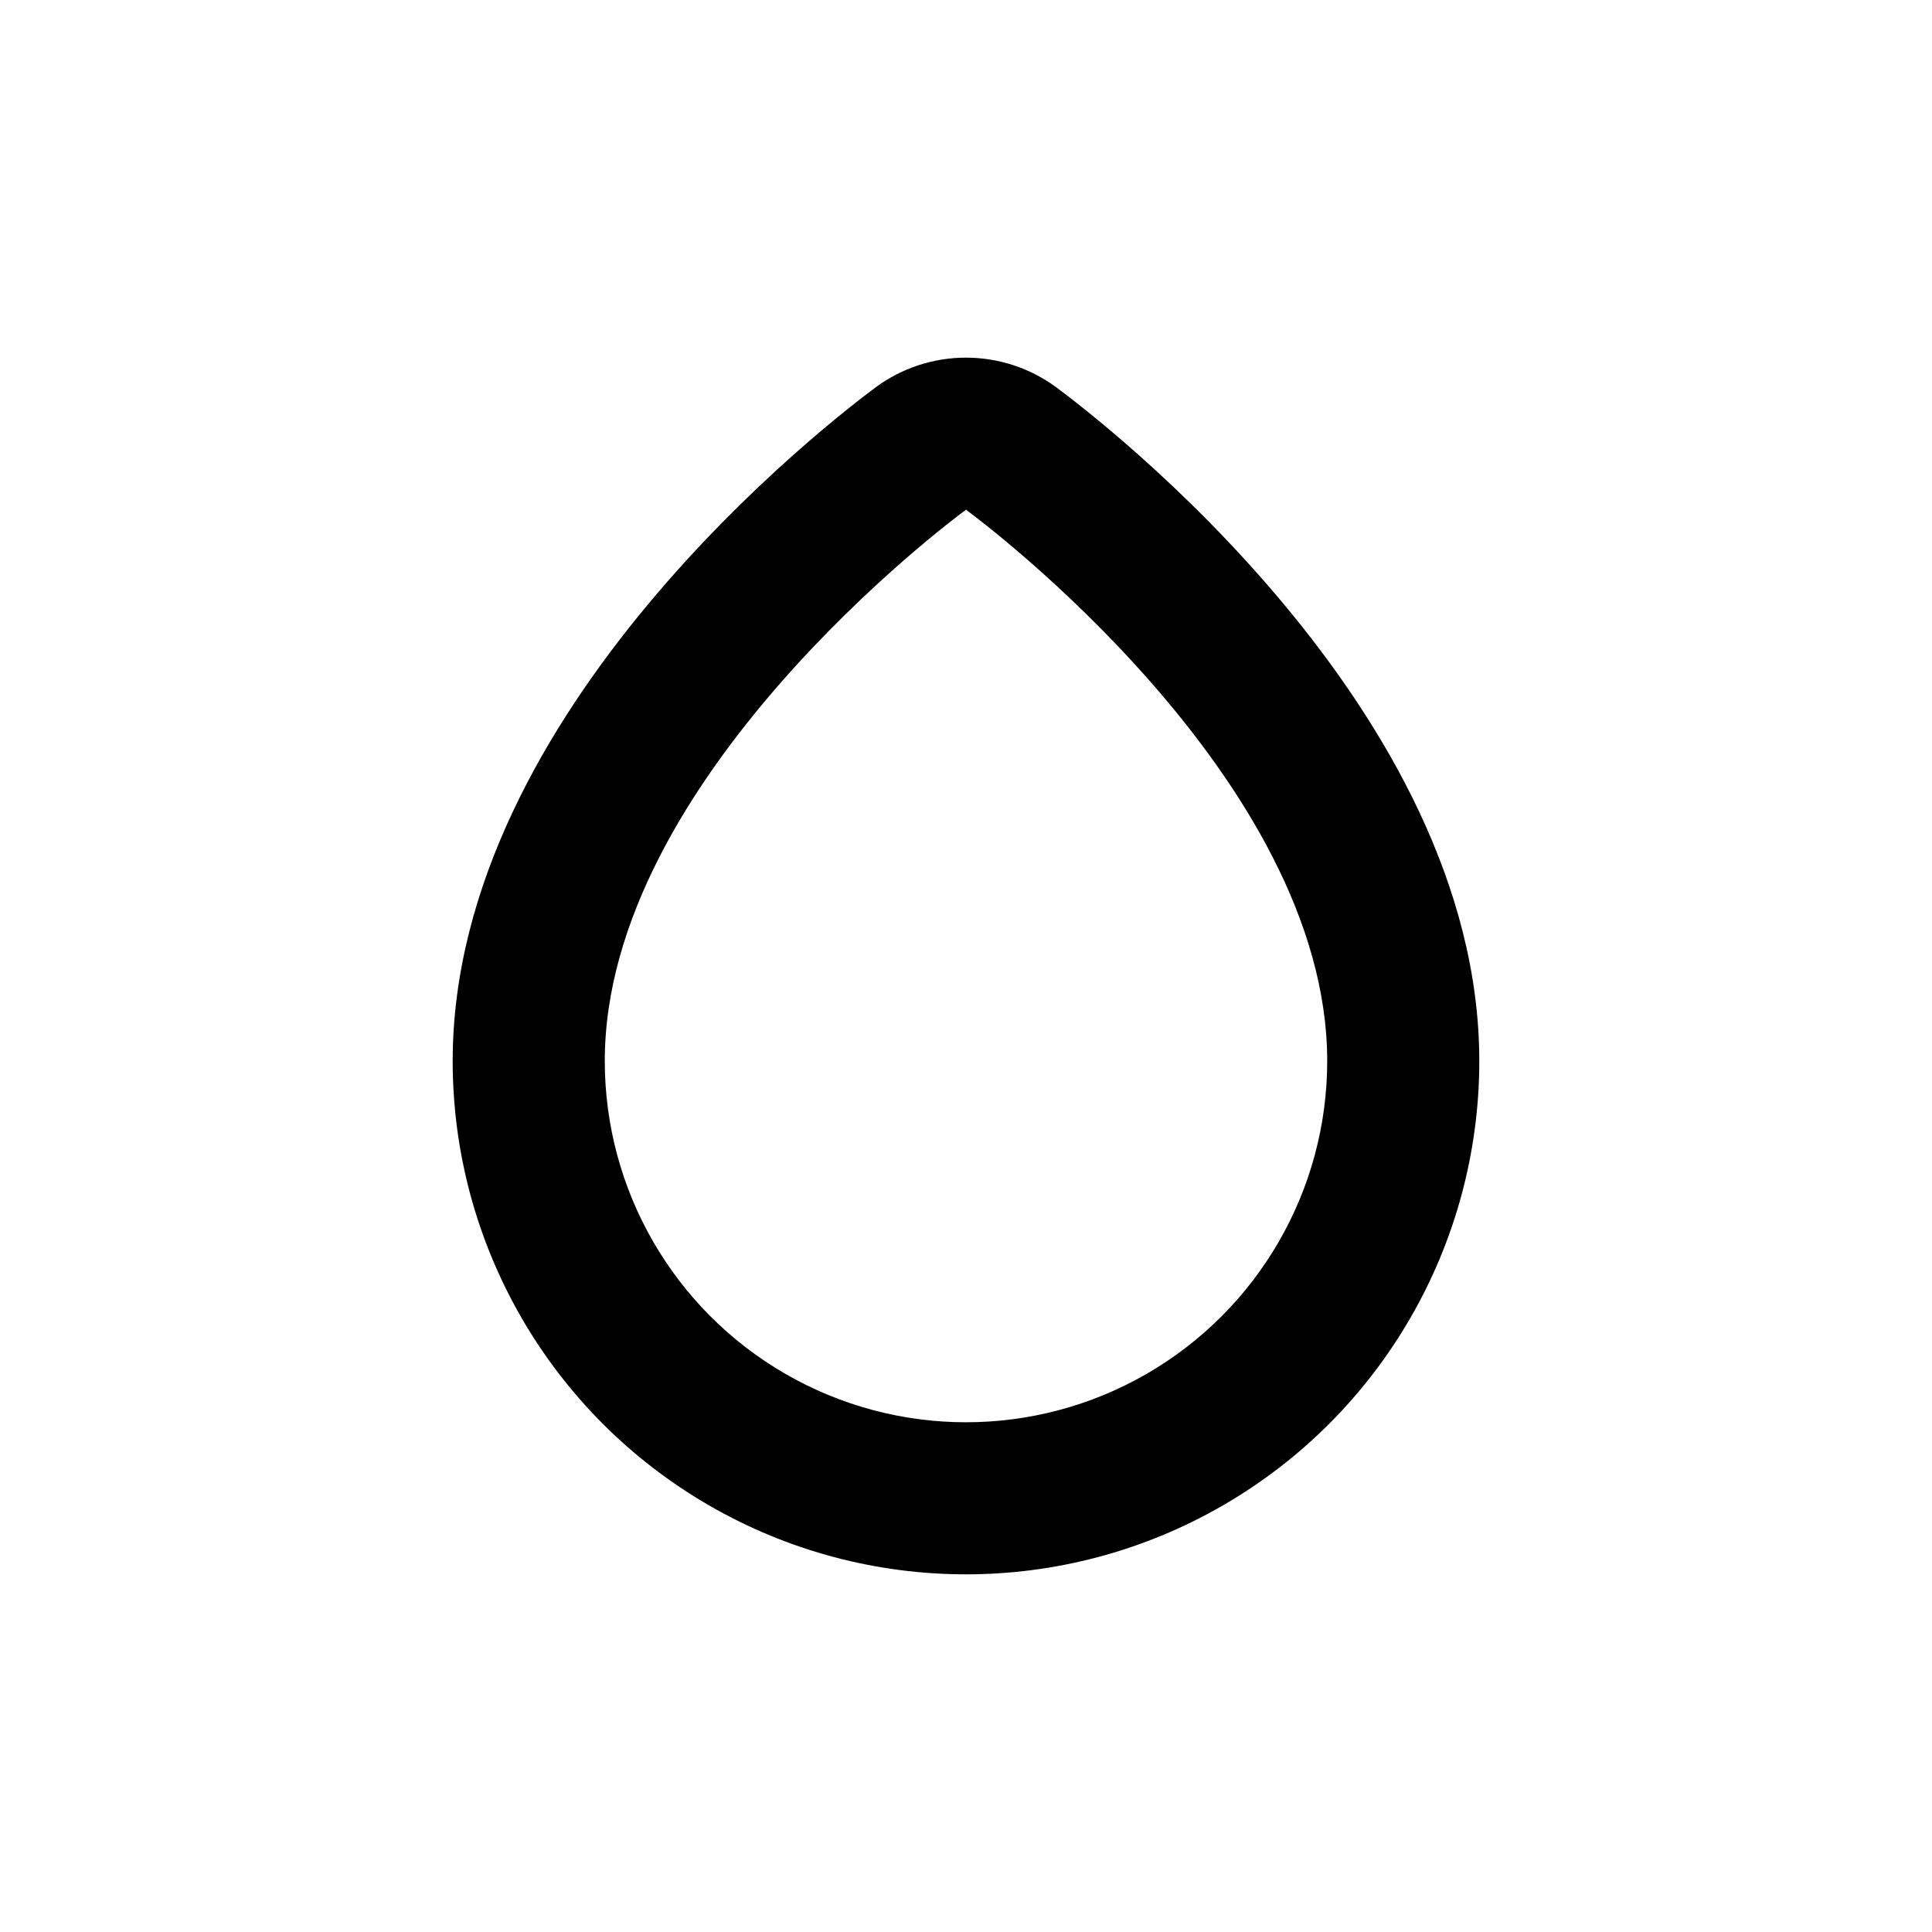
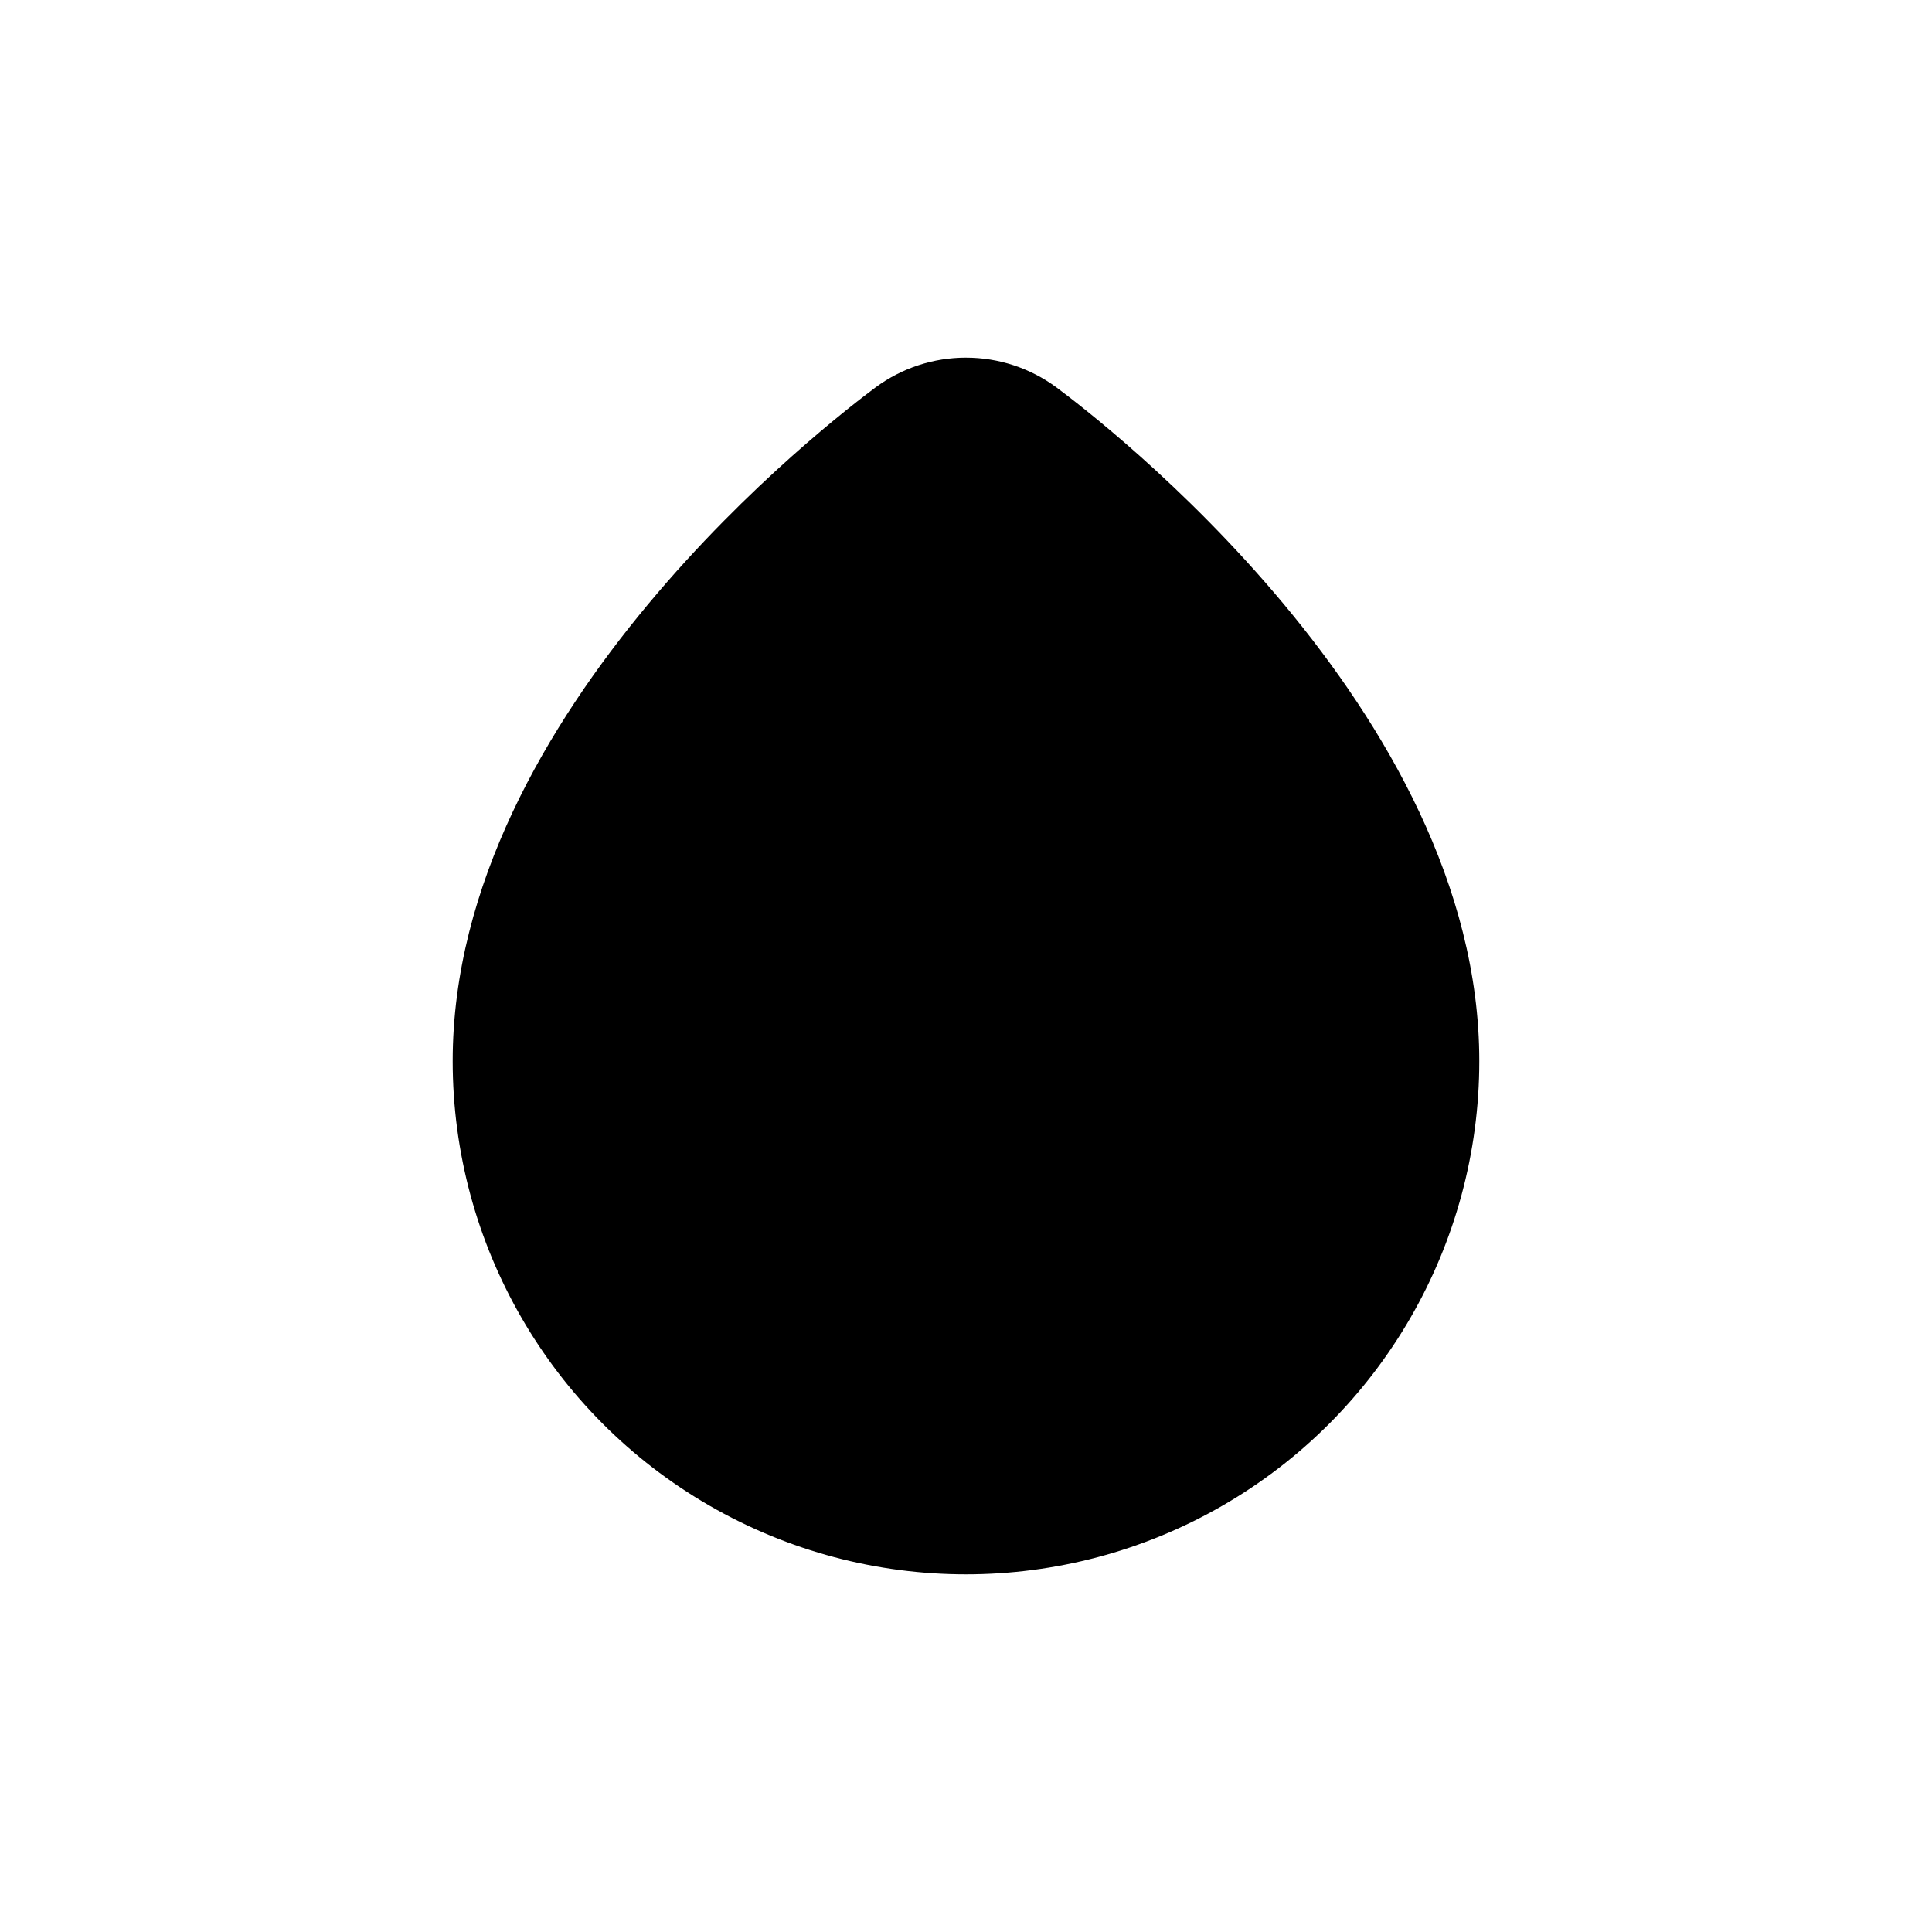
<svg xmlns="http://www.w3.org/2000/svg" fill="#000000" width="800px" height="800px" version="1.1" viewBox="144 144 512 512">
-   <path d="m400 238.78c-8.613-0.008-17 2.75-23.934 7.859-11.336 8.461-112.1 85.293-112.1 178.55 0 48.602 25.93 93.508 68.016 117.8 42.086 24.301 93.941 24.301 136.03 0 42.09-24.297 68.016-69.203 68.016-117.8 0-93.254-100.76-170.09-112.1-178.55v0.004c-6.934-5.109-15.32-7.867-23.93-7.859zm95.723 186.41c0 34.199-18.246 65.801-47.863 82.902-29.617 17.098-66.105 17.098-95.723 0-29.617-17.102-47.863-48.703-47.863-82.902 0-74.715 91.793-143.23 95.723-146.11 3.934 2.875 95.727 71.391 95.727 146.11z" />
+   <path d="m400 238.78c-8.613-0.008-17 2.75-23.934 7.859-11.336 8.461-112.1 85.293-112.1 178.55 0 48.602 25.93 93.508 68.016 117.8 42.086 24.301 93.941 24.301 136.03 0 42.09-24.297 68.016-69.203 68.016-117.8 0-93.254-100.76-170.09-112.1-178.55v0.004c-6.934-5.109-15.32-7.867-23.93-7.859zm95.723 186.41z" />
</svg>